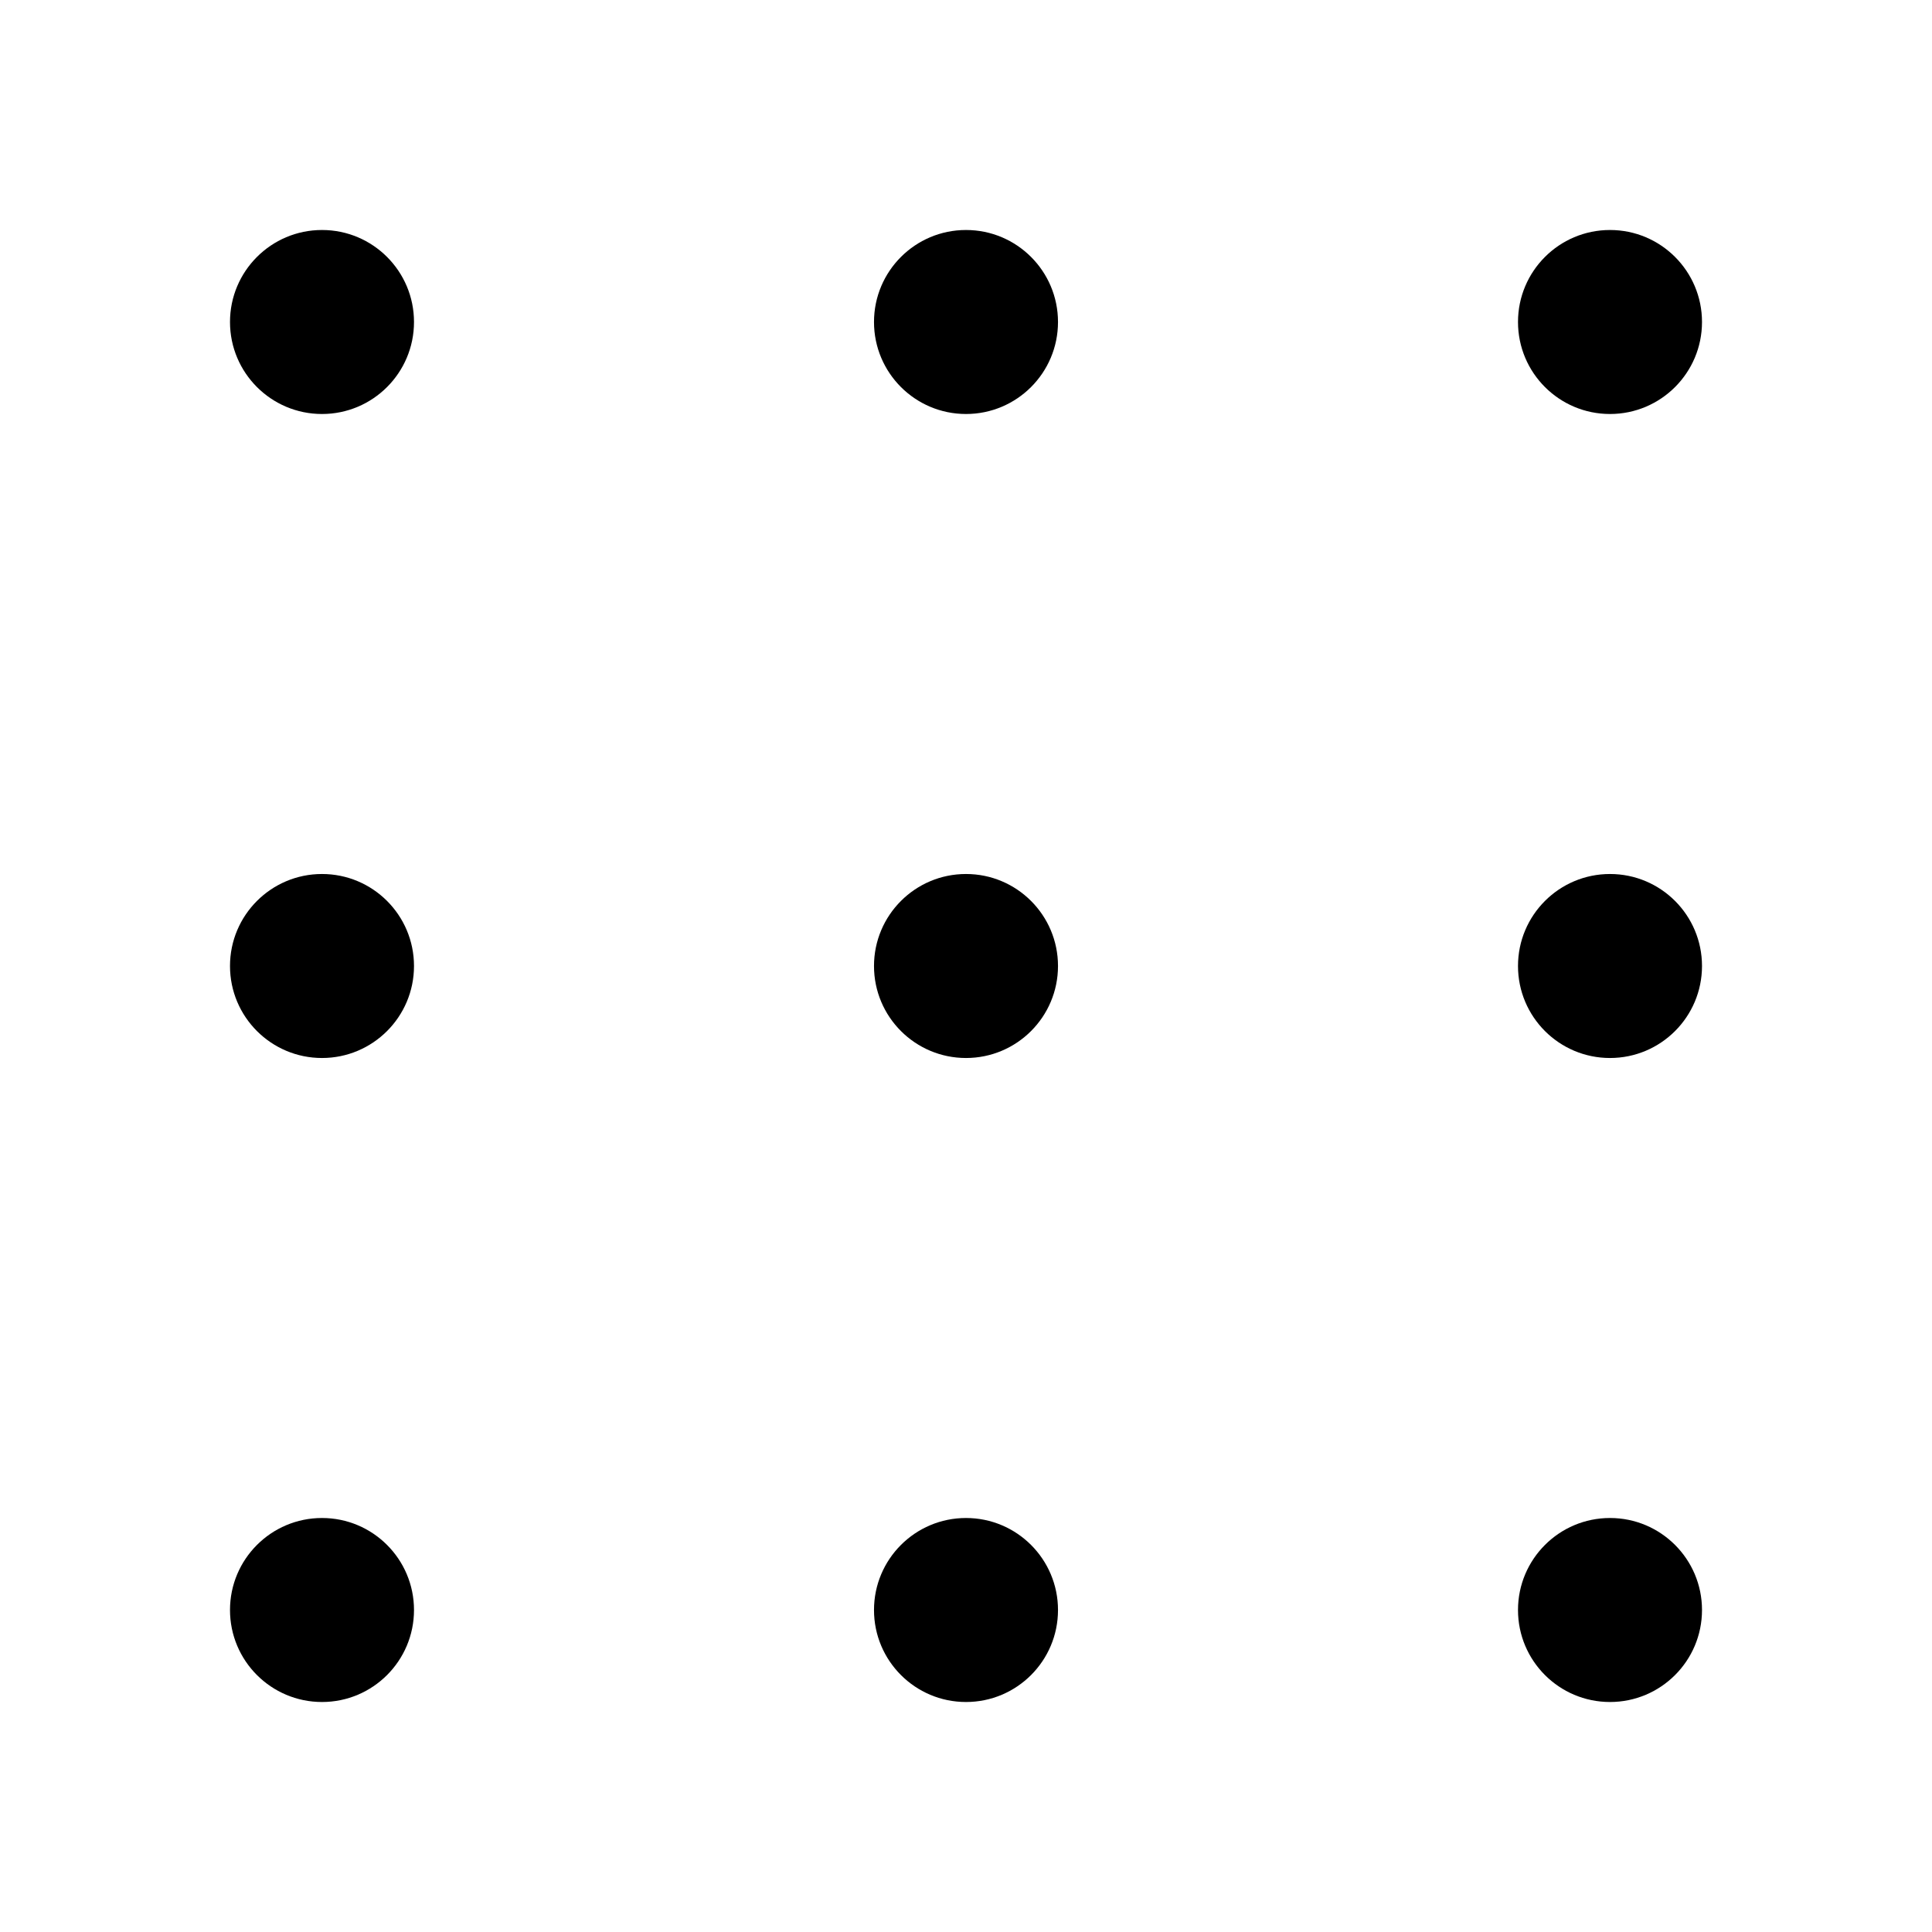
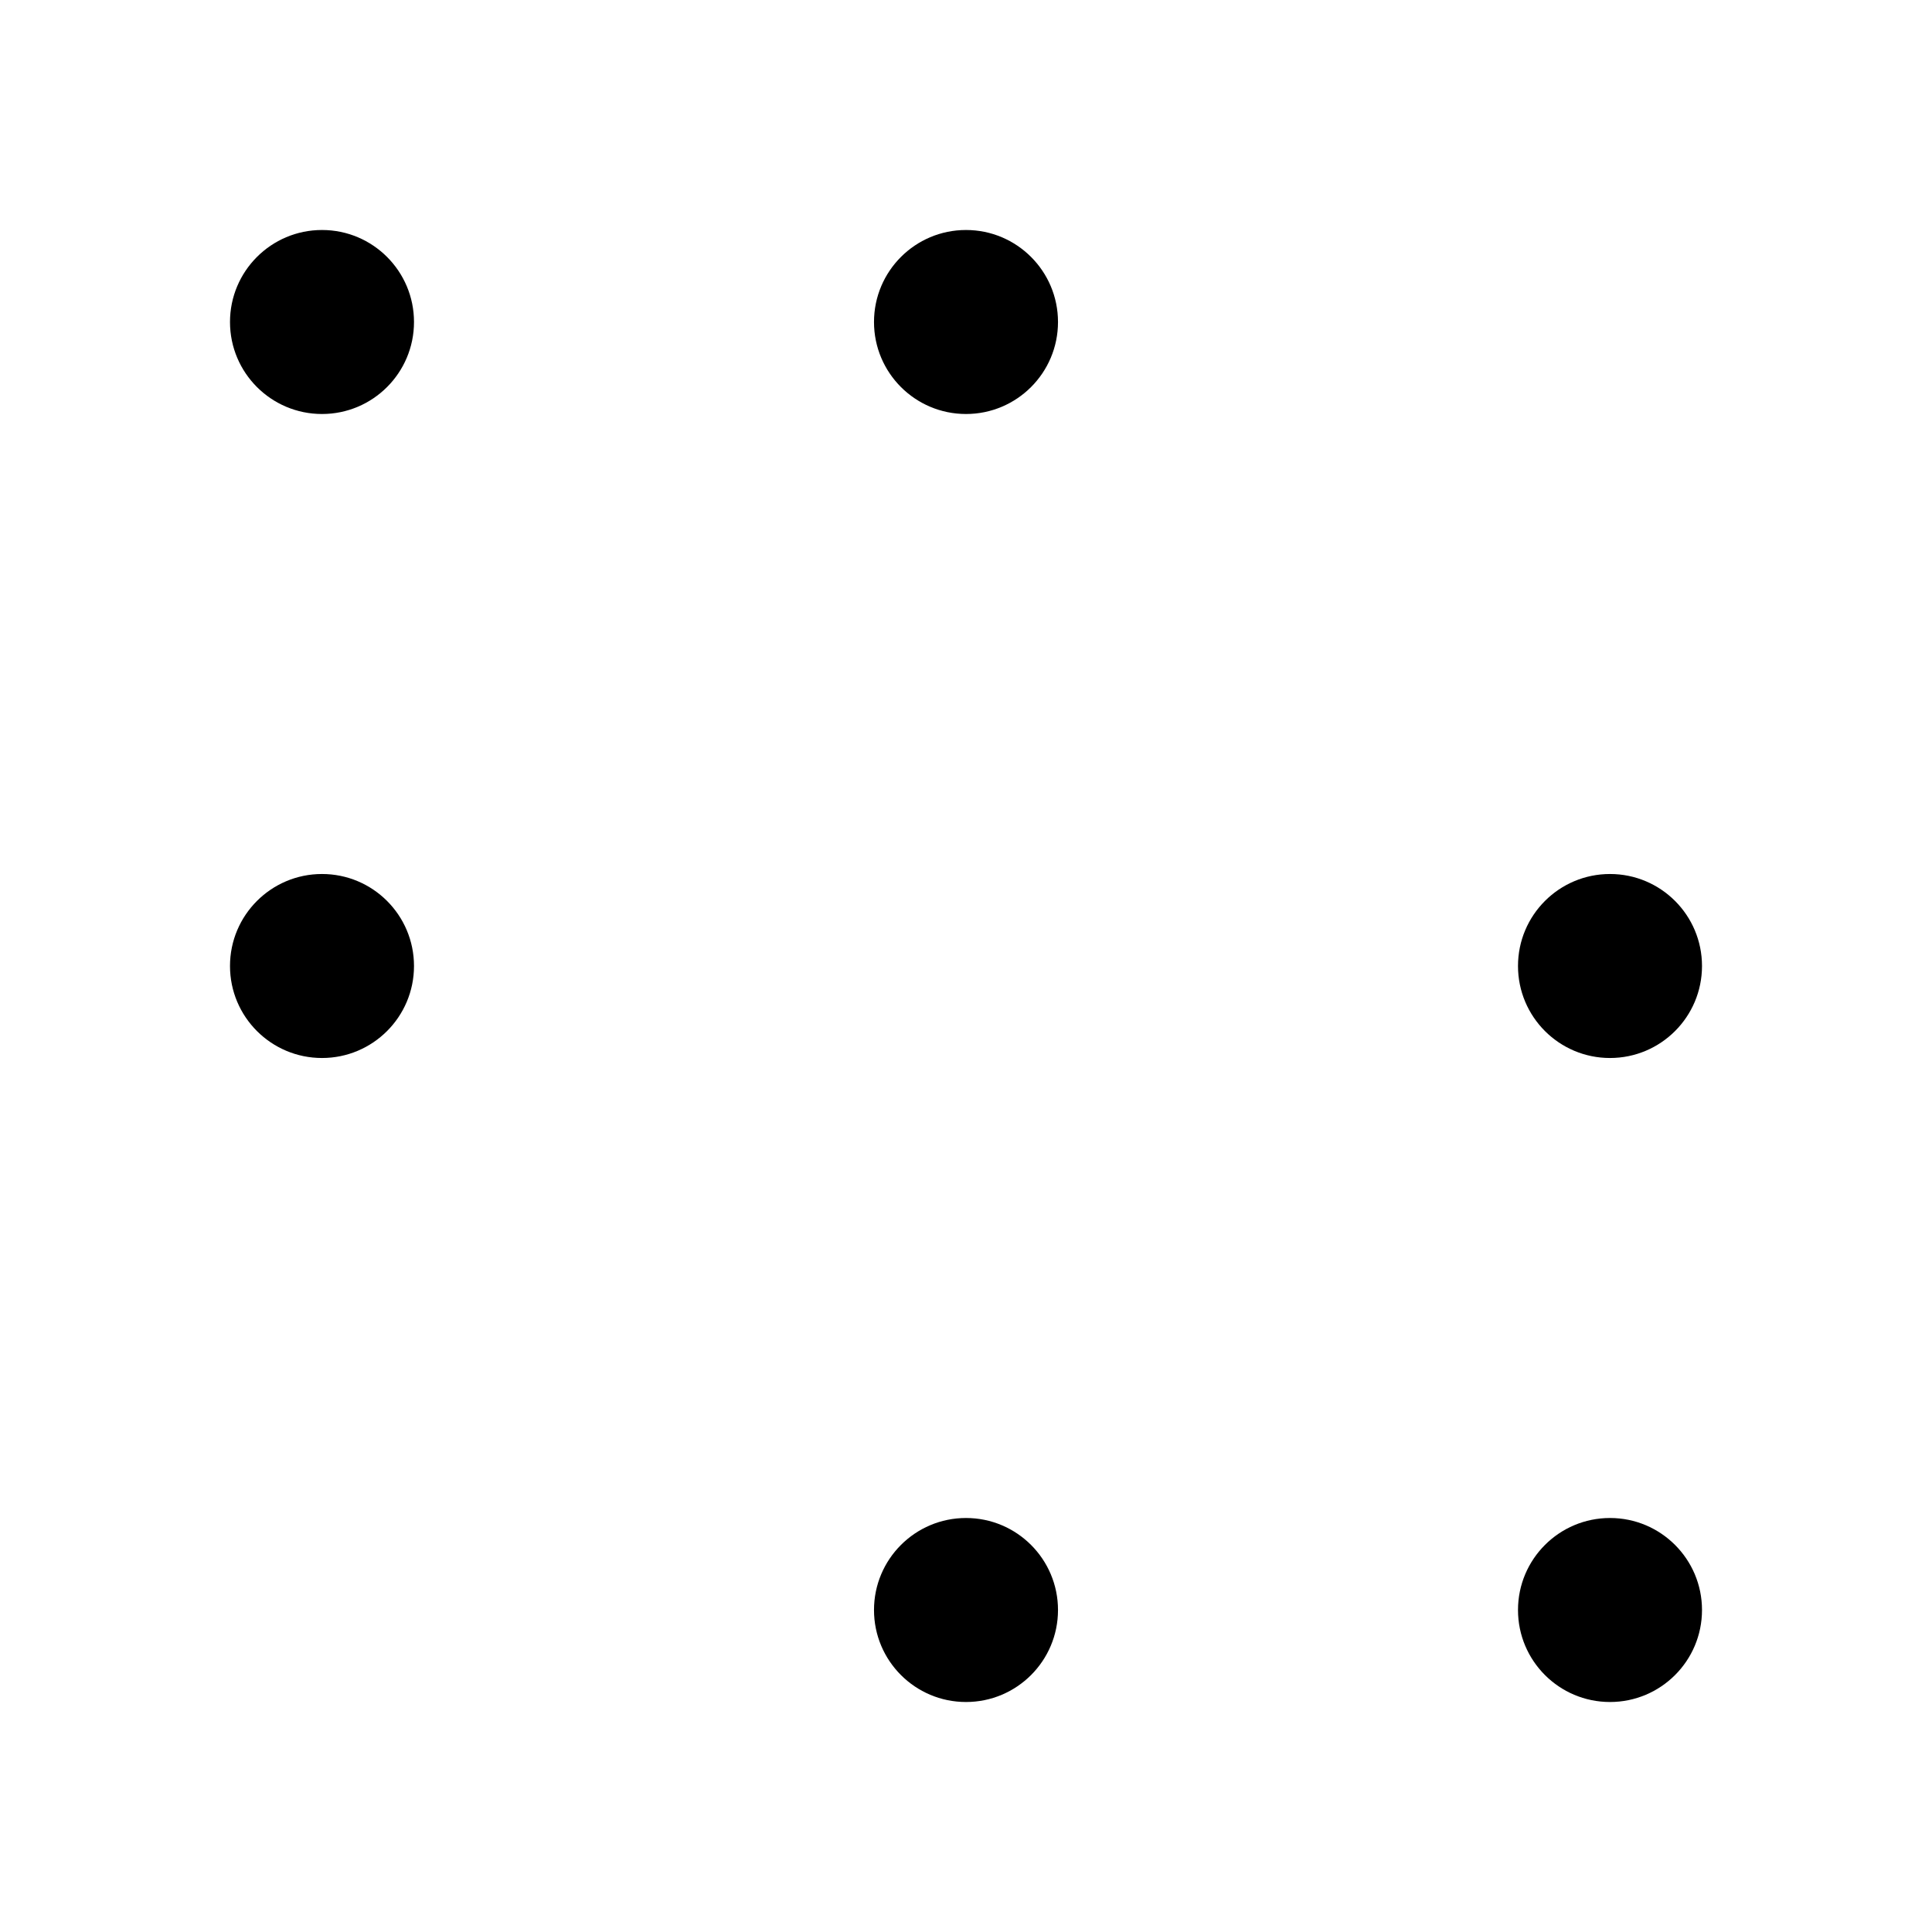
<svg xmlns="http://www.w3.org/2000/svg" width="21" height="21" viewBox="0 0 21 21">
  <circle cx="3.5" cy="3.5" r="1" />
  <circle cx="10.5" cy="3.5" r="1" />
-   <circle cx="17.5" cy="3.5" r="1" />
  <circle cx="3.5" cy="10.5" r="1" />
-   <circle cx="10.5" cy="10.5" r="1" />
  <circle cx="17.5" cy="10.5" r="1" />
-   <circle cx="3.5" cy="17.5" r="1" />
  <circle cx="10.5" cy="17.5" r="1" />
  <circle cx="17.5" cy="17.5" r="1" />
</svg>